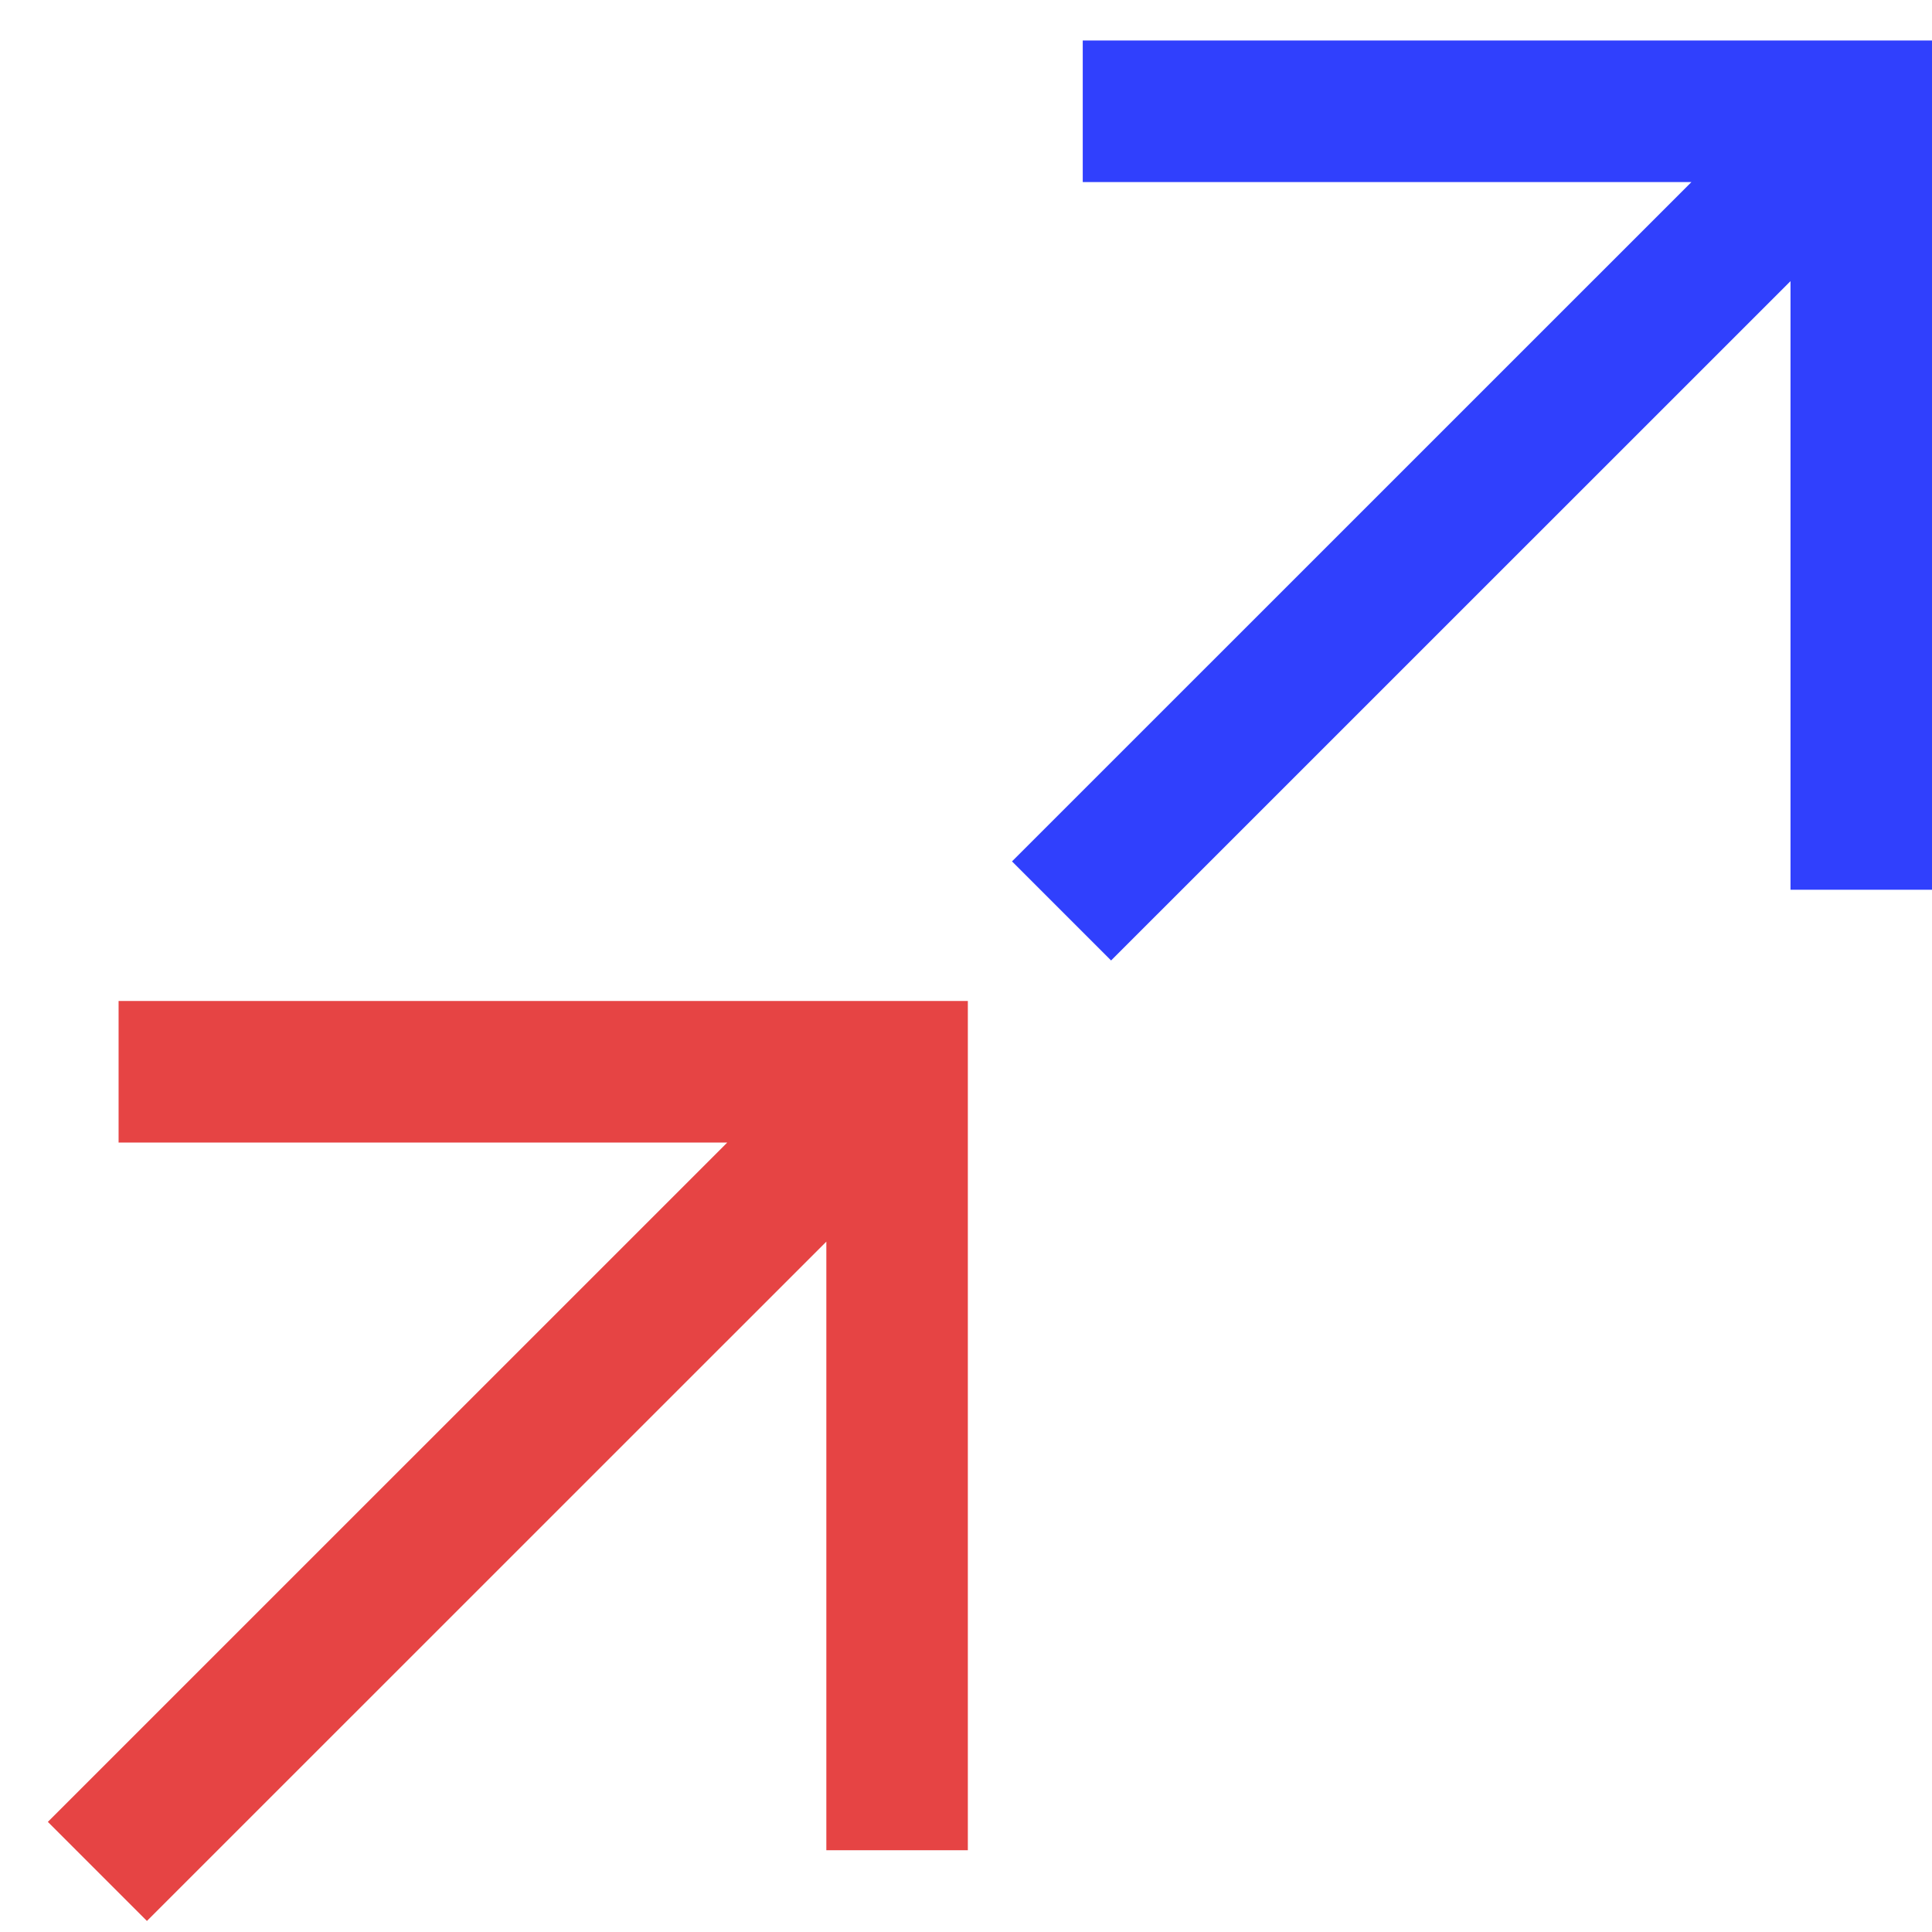
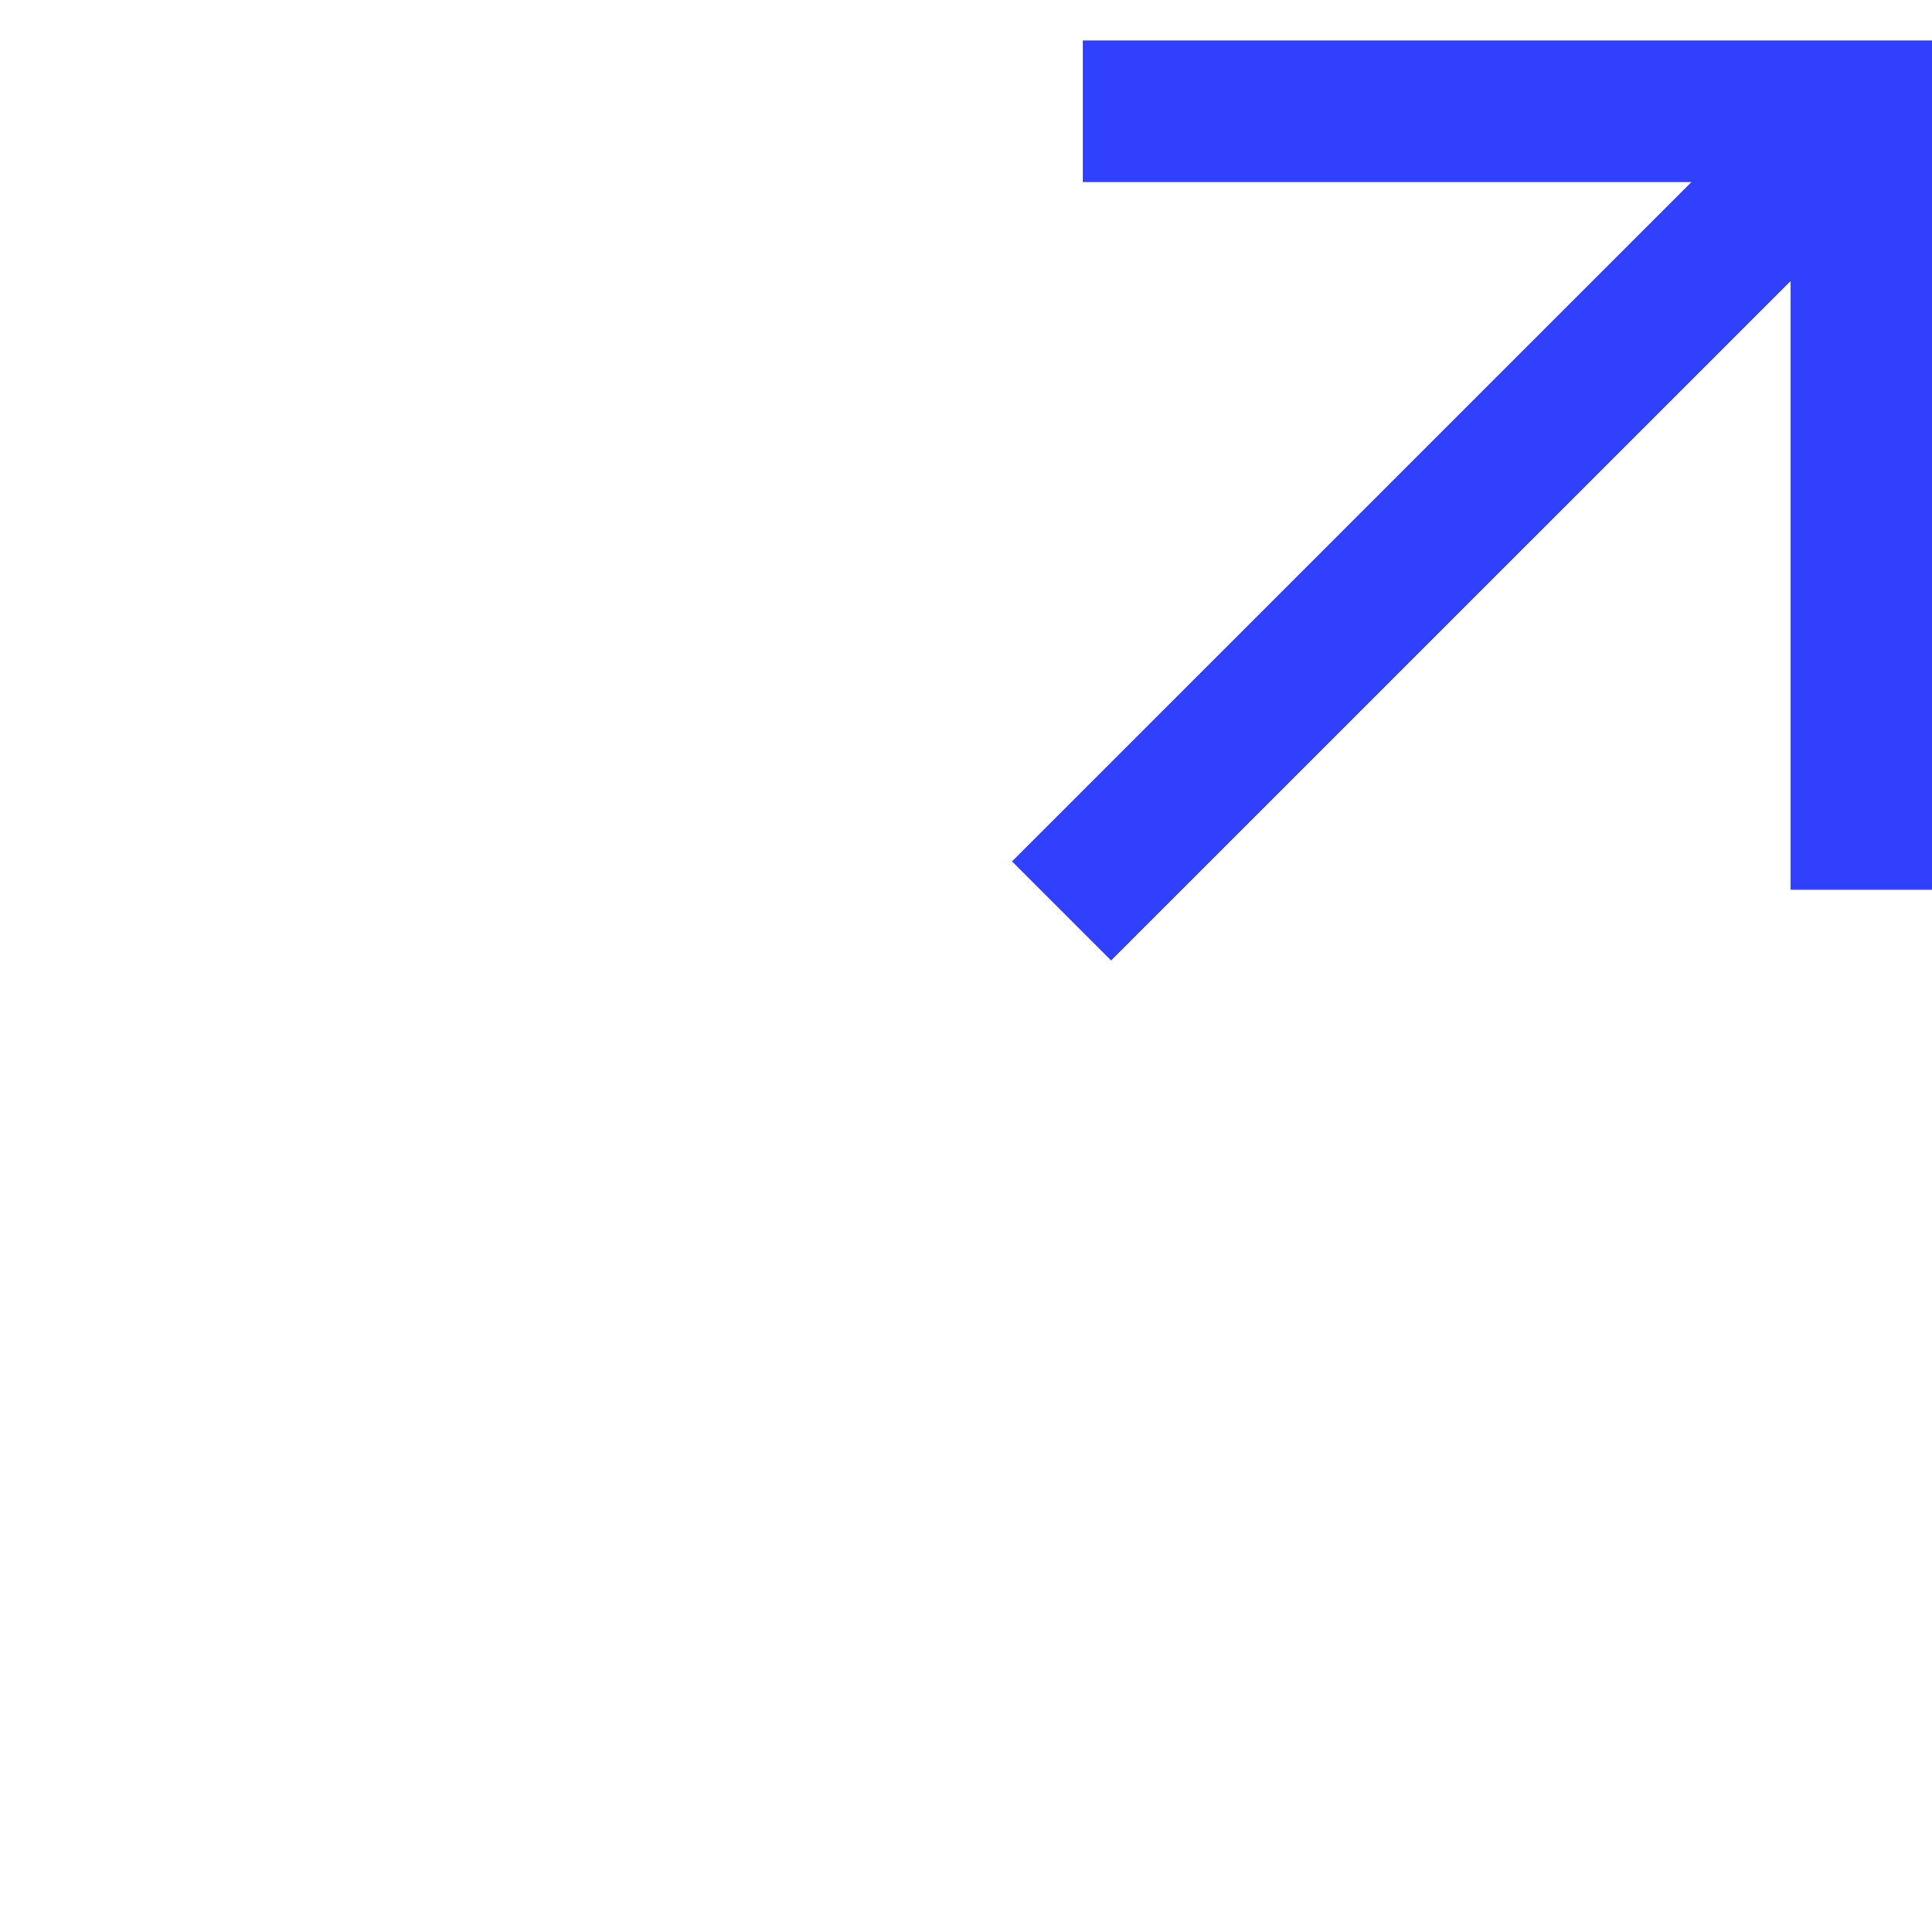
<svg xmlns="http://www.w3.org/2000/svg" width="21" height="21" viewBox="0 0 21 21" fill="none">
  <path d="M12.077 10.44L11 9.363L18.385 1.979H11.769V0.44H21V9.671H19.462V3.056L12.077 10.44Z" fill="#3040FD" />
-   <path d="M1.597 20.88L0.52 19.803L7.905 12.419H1.289V10.88H10.52V20.111H8.982V13.496L1.597 20.88Z" fill="#E64444" />
</svg>